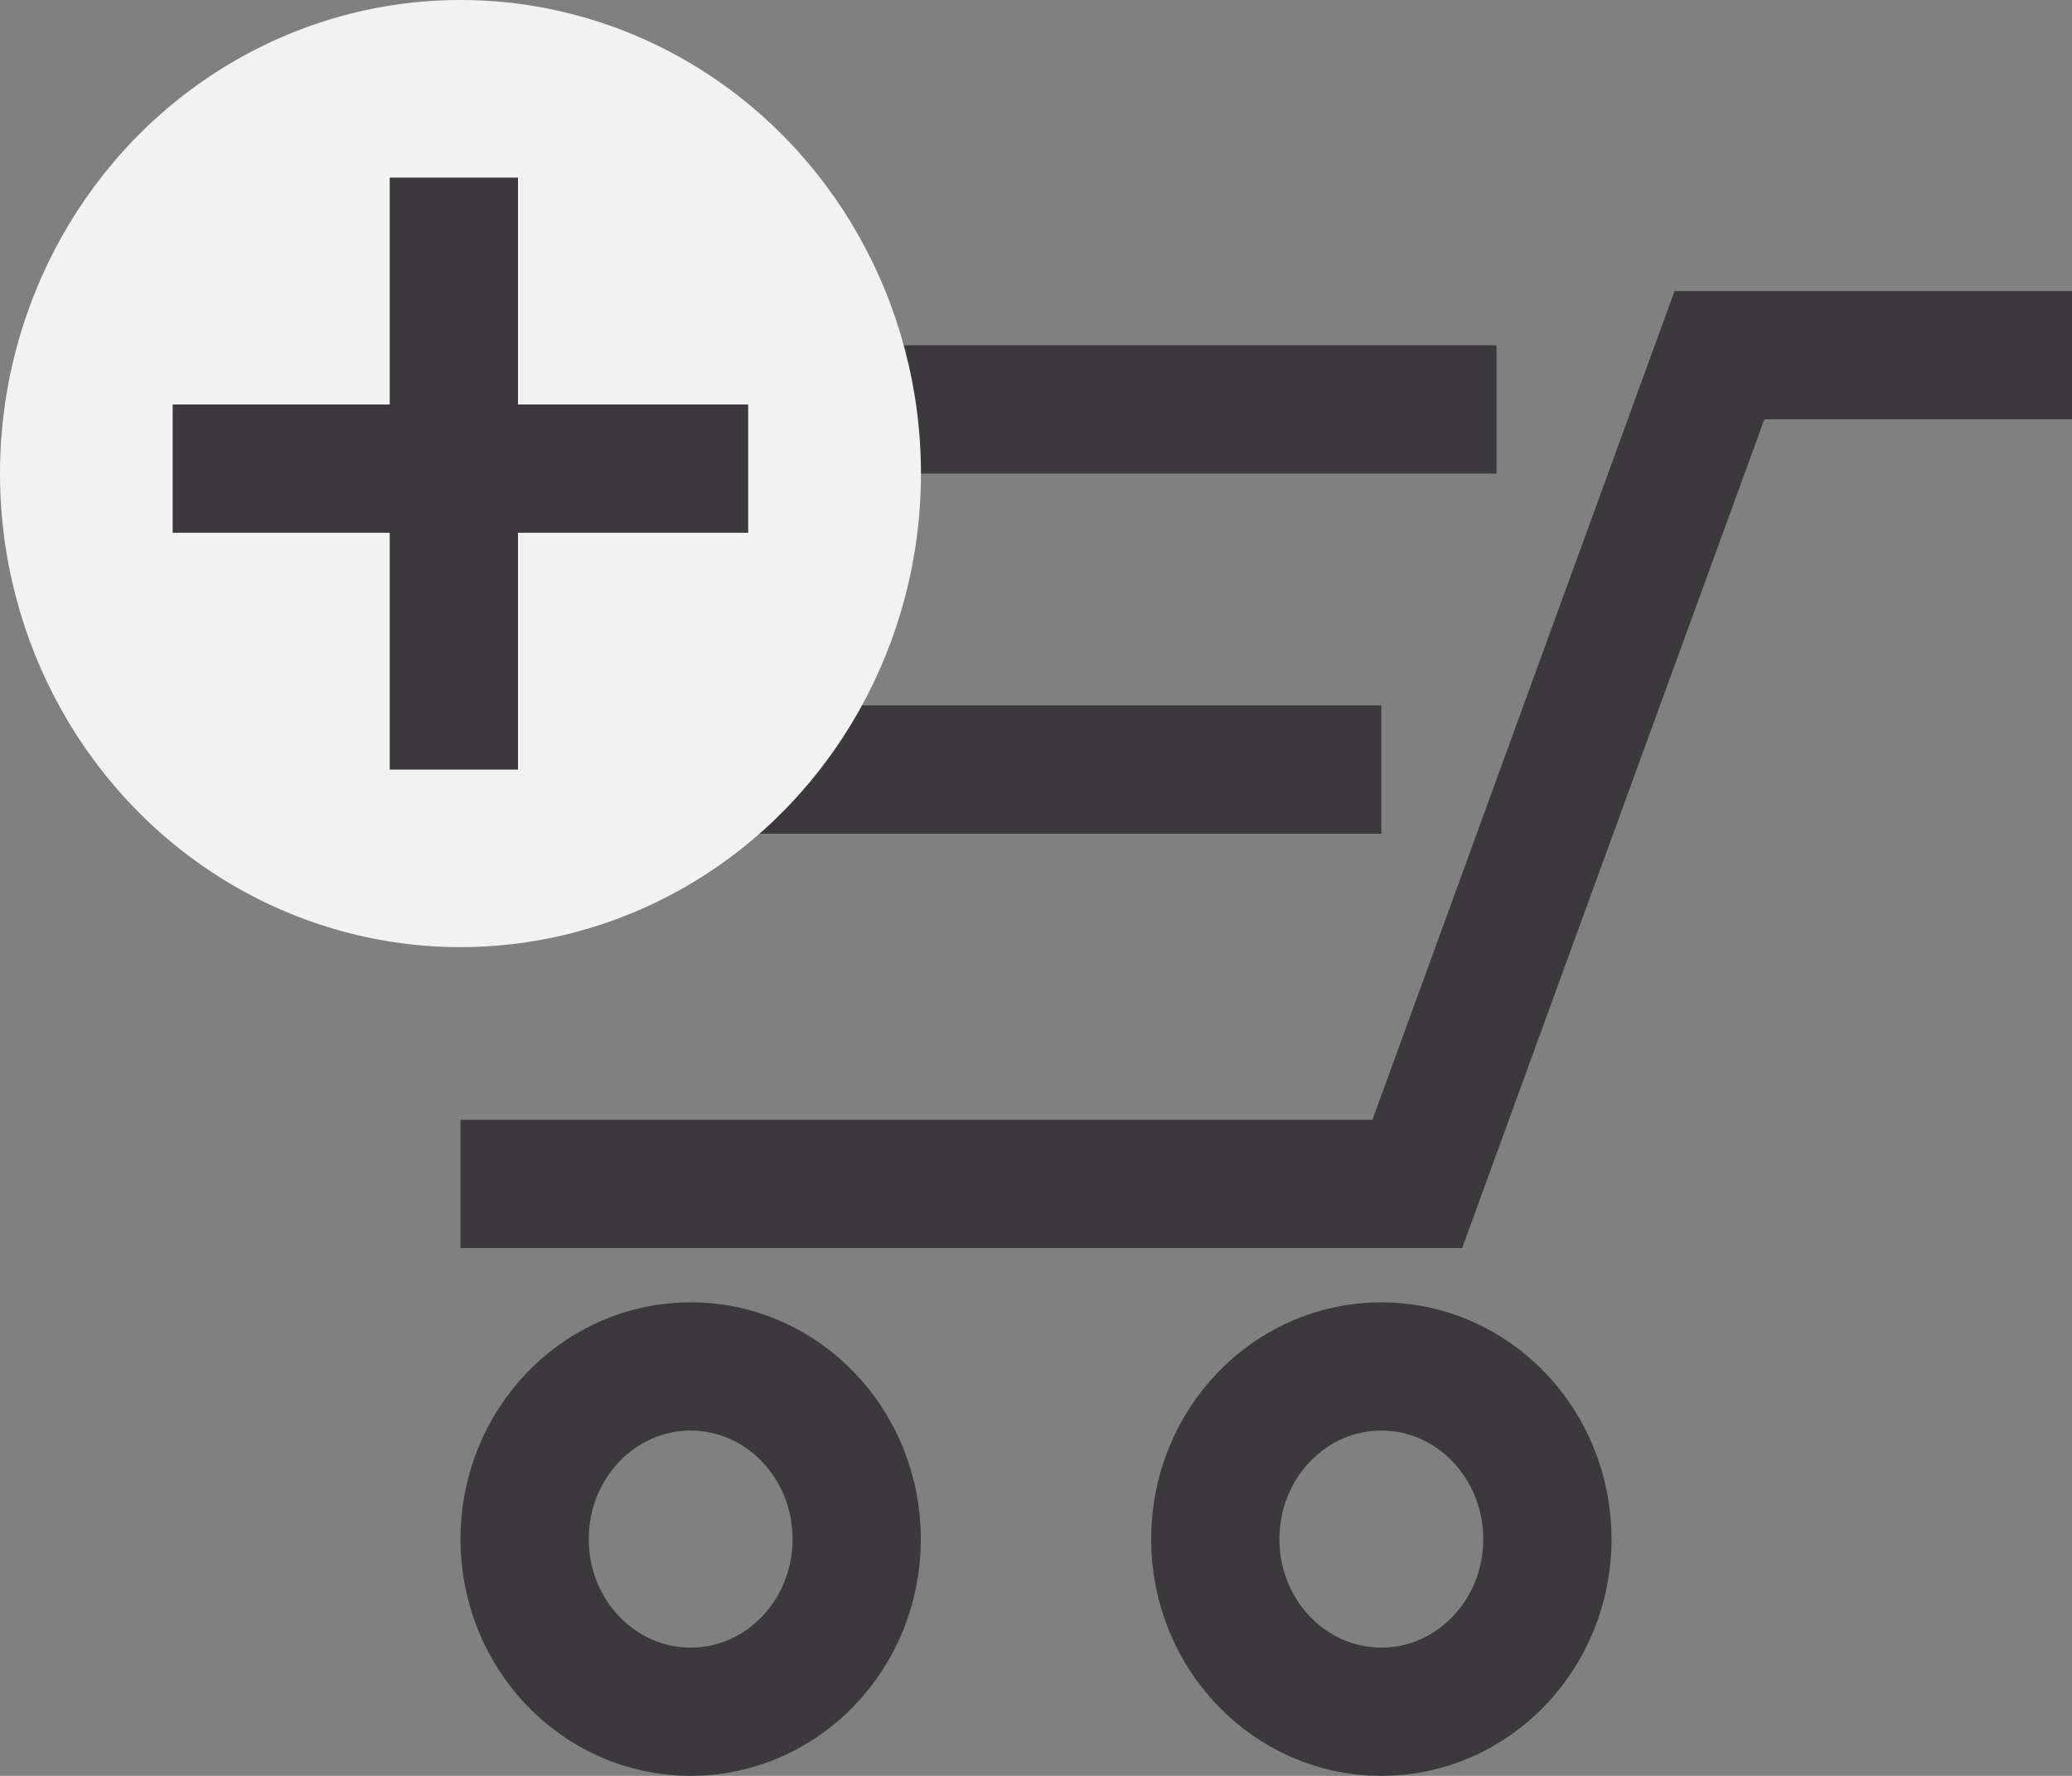
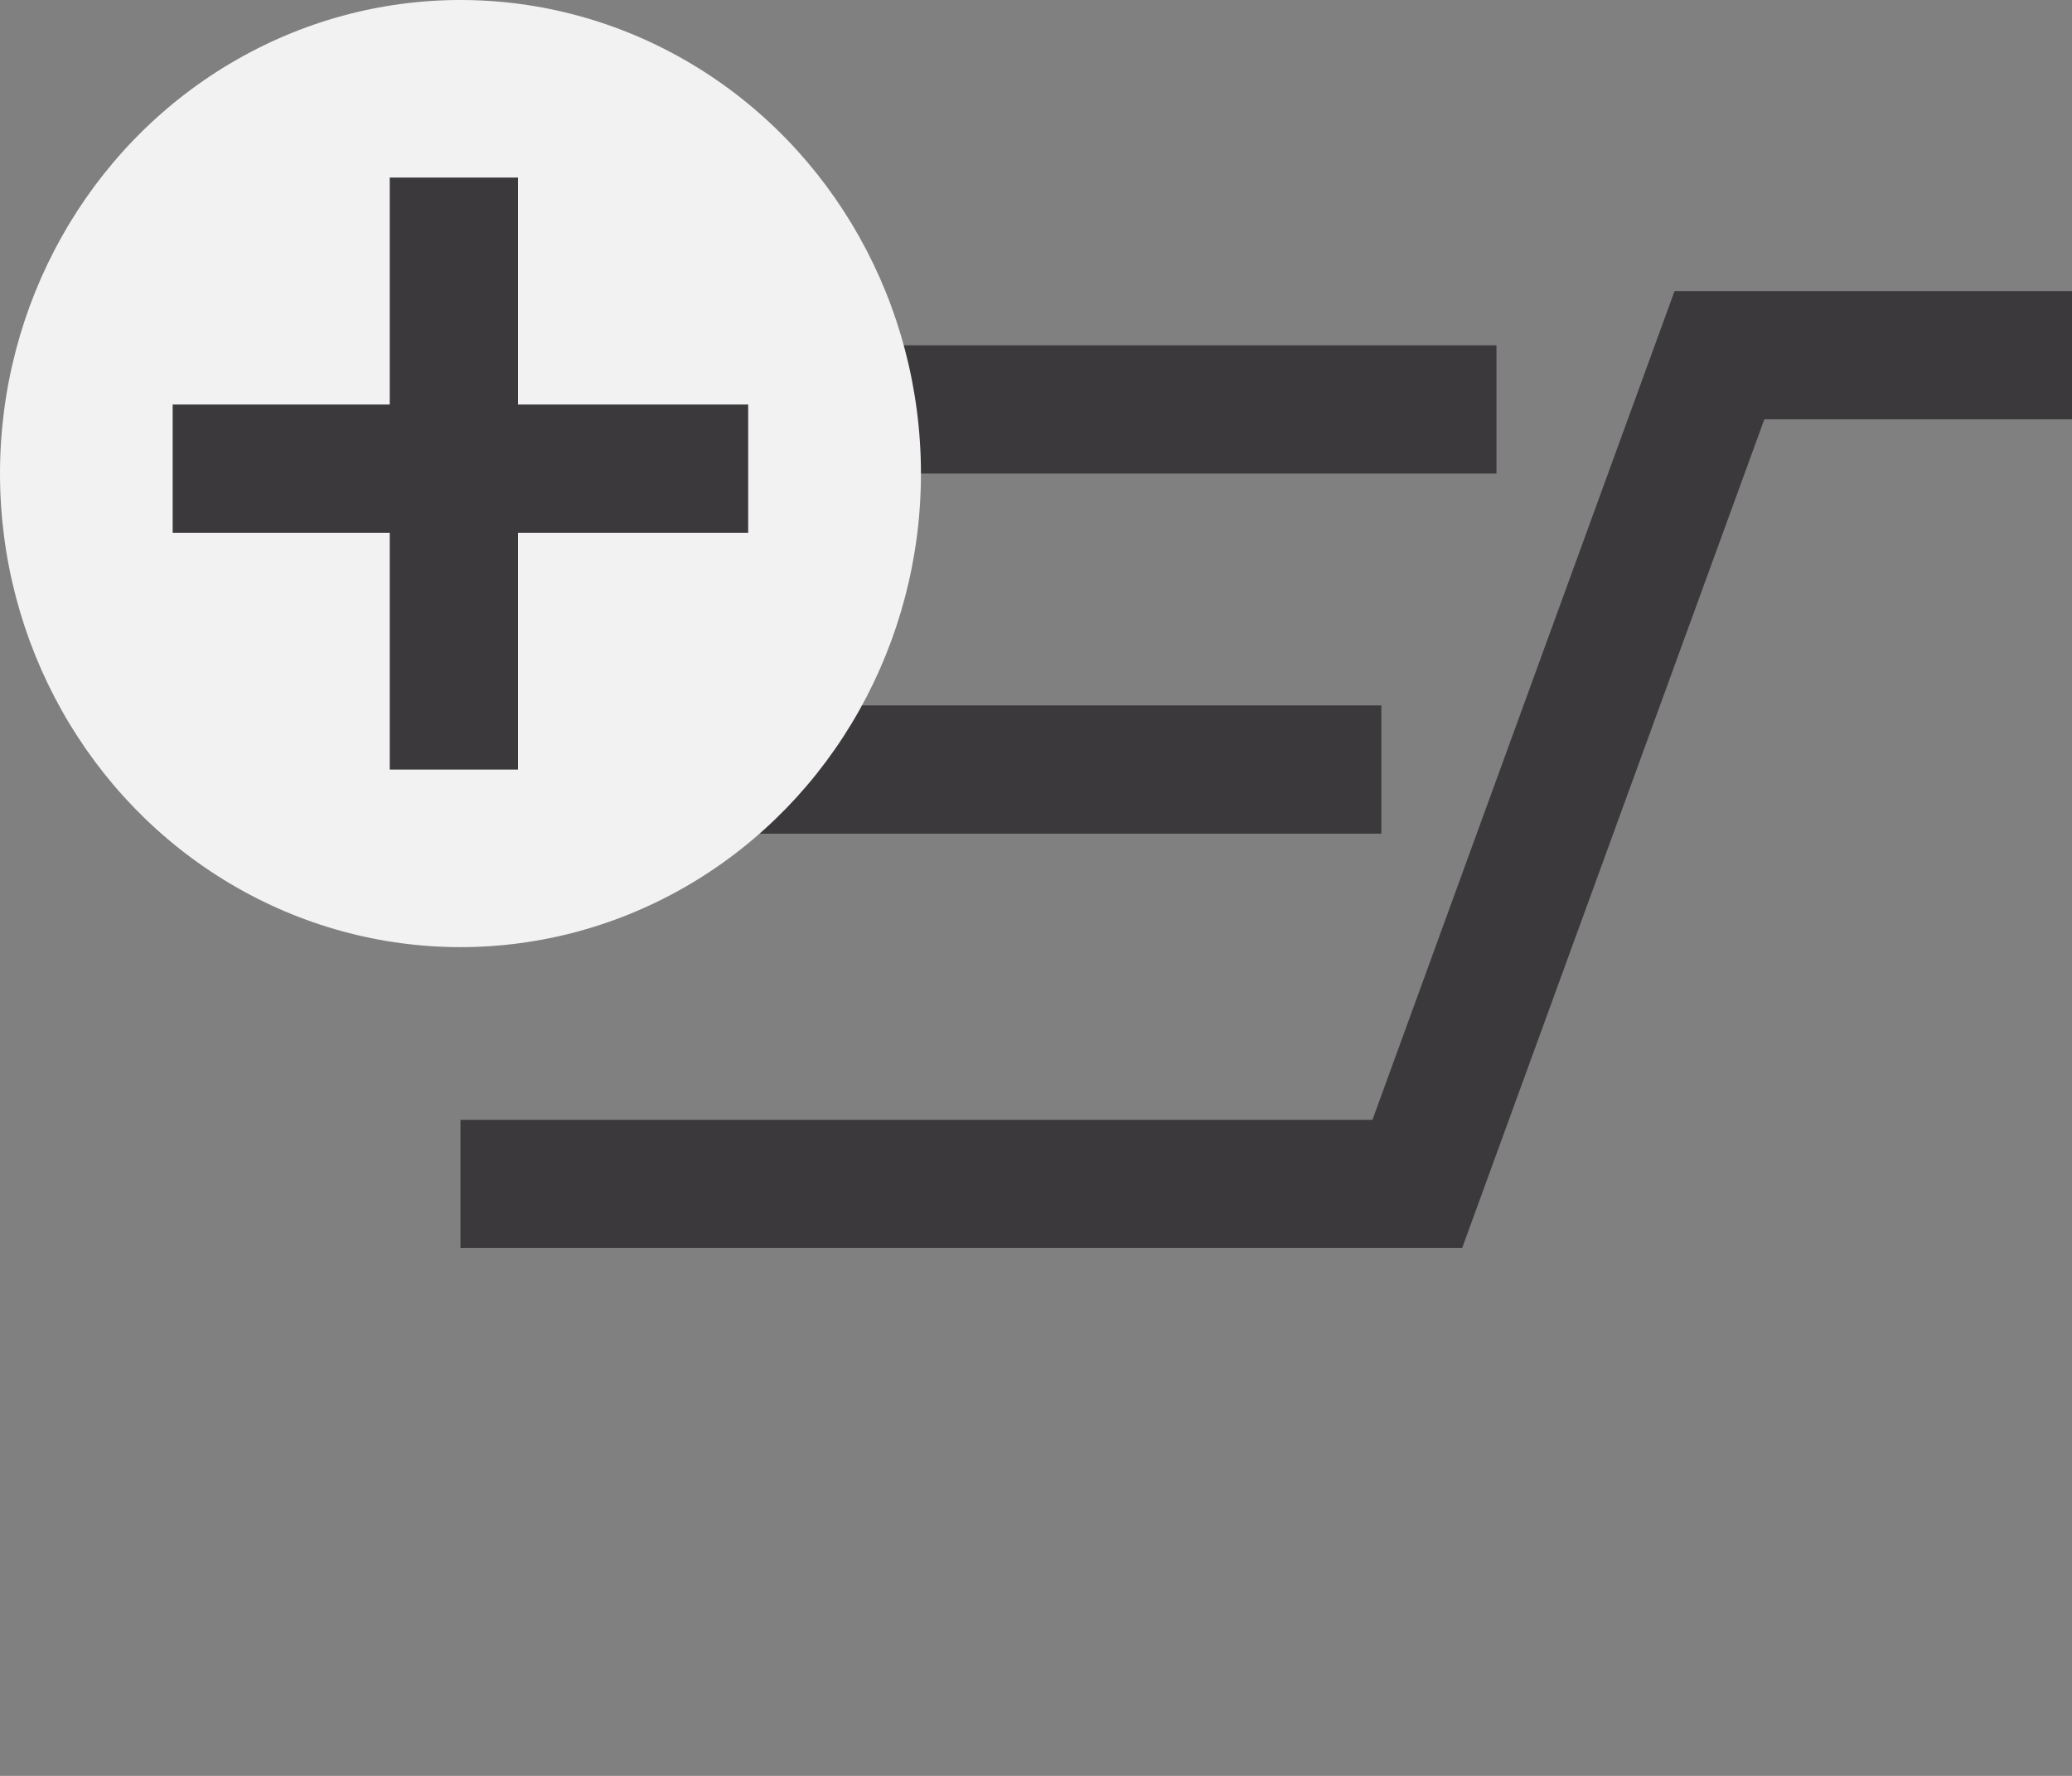
<svg xmlns="http://www.w3.org/2000/svg" fill="none" version="1.1" width="21" height="18" viewBox="0 0 21 18">
  <rect x="0" y="0" width="21" height="18" fill="#808080" stroke="none" />
  <g>
    <g>
      <line x1="2.333" y1="4.15" x2="15.167" y2="4.15" fill-opacity="0" stroke-opacity="1" stroke="#3B393C" fill="none" stroke-width="1.3" />
    </g>
    <g>
-       <path d="" fill="#D8D8D8" fill-opacity="1" />
-       <path d="M14,8.45L3.5,8.45L3.5,7.15L14,7.15L14,8.45Z" fill-rule="evenodd" fill="#3B393C" fill-opacity="1" />
+       <path d="M14,8.45L3.5,8.45L3.5,7.15L14,7.15Z" fill-rule="evenodd" fill="#3B393C" fill-opacity="1" />
    </g>
    <g>
-       <path d="" fill="#D8D8D8" fill-opacity="1" />
      <path d="M13.91,11.35L4.667,11.35L4.667,12.65L14.819,12.65L16.506,8.023L17.882,4.25L21,4.25L21,2.95L16.972,2.95L15.285,7.577L13.91,11.35Z" fill-rule="evenodd" fill="#3B393C" fill-opacity="1" />
    </g>
    <g>
-       <ellipse cx="7" cy="15.6" rx="1.683" ry="1.75" fill-opacity="0" stroke-opacity="1" stroke="#3B393C" fill="none" stroke-width="1.3" />
-     </g>
+       </g>
    <g>
-       <ellipse cx="14" cy="15.6" rx="1.683" ry="1.75" fill-opacity="0" stroke-opacity="1" stroke="#3B393C" fill="none" stroke-width="1.3" />
-     </g>
+       </g>
    <g>
      <ellipse cx="4.667" cy="4.8" rx="4.667" ry="4.8" fill="#F2F2F2" fill-opacity="1" />
    </g>
    <g>
      <line x1="1.75" y1="4.75" x2="7.583" y2="4.75" fill-opacity="0" stroke-opacity="1" stroke="#3B393C" fill="none" stroke-width="1.3" />
    </g>
    <g transform="matrix(0,-1,1,0,-2.55,13.05)">
      <line x1="5.25" y1="7.15" x2="11.25" y2="7.15" fill-opacity="0" stroke-opacity="1" stroke="#3B393C" fill="none" stroke-width="1.3" />
    </g>
  </g>
</svg>